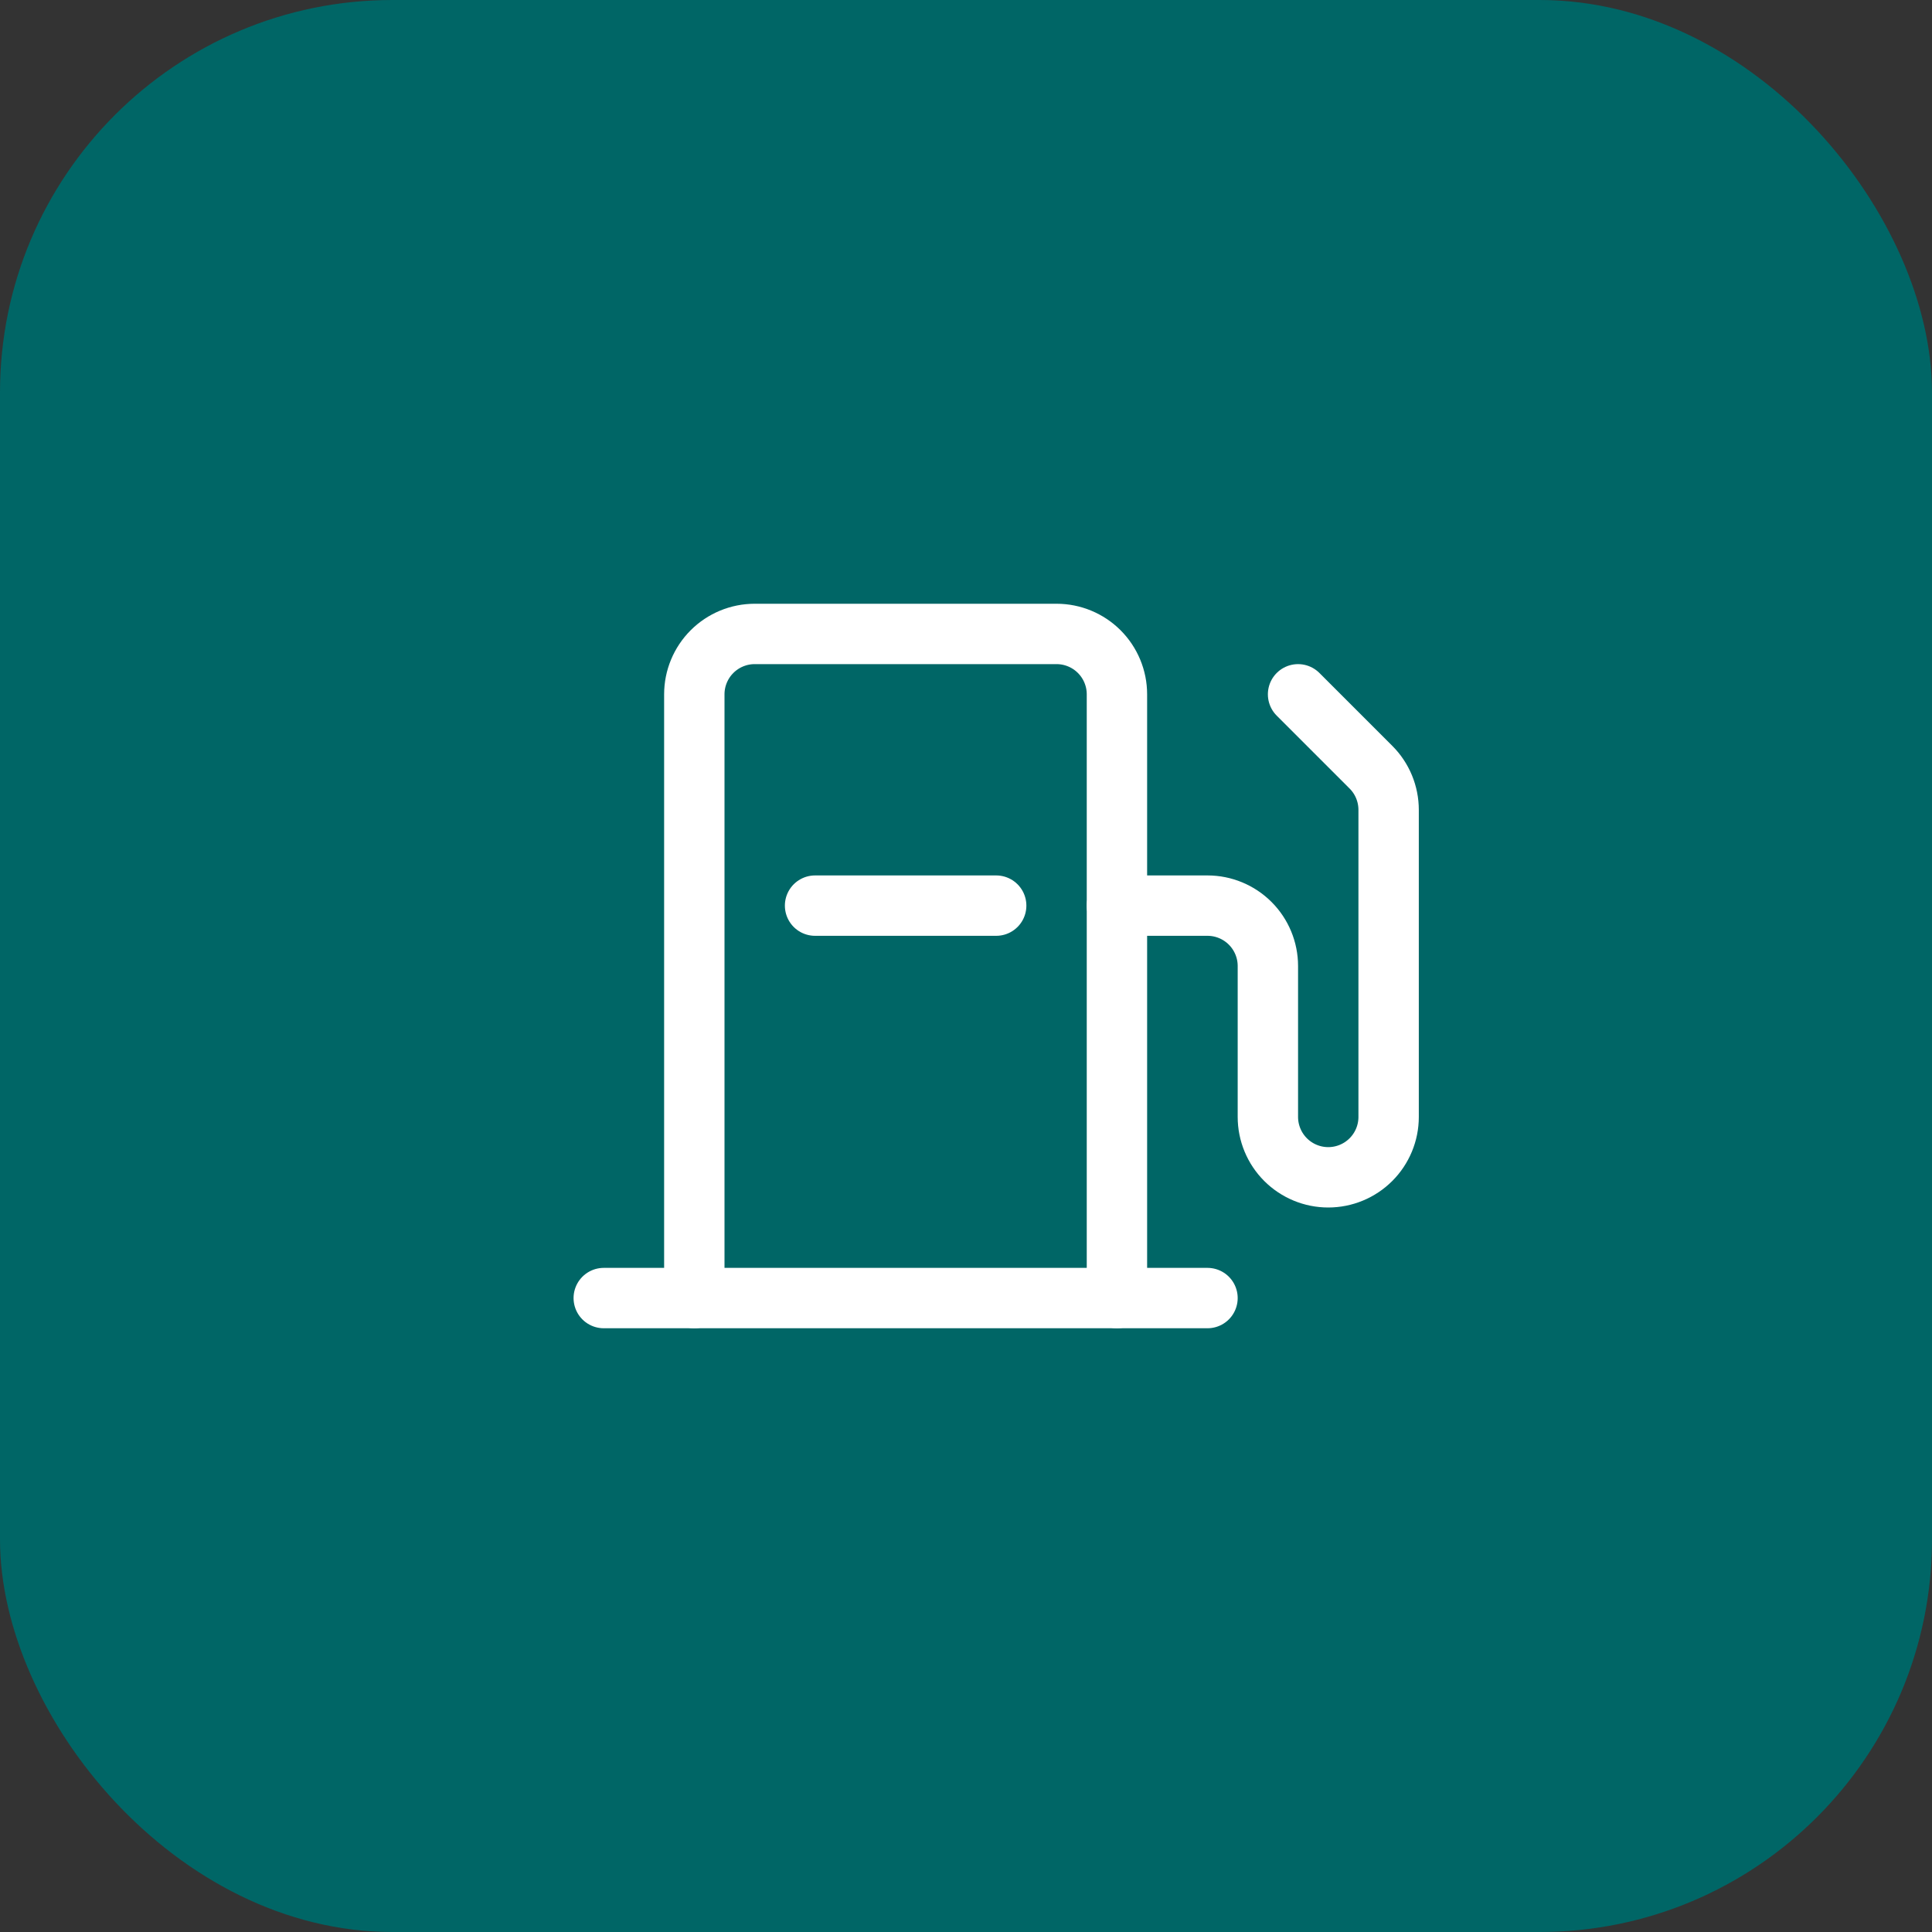
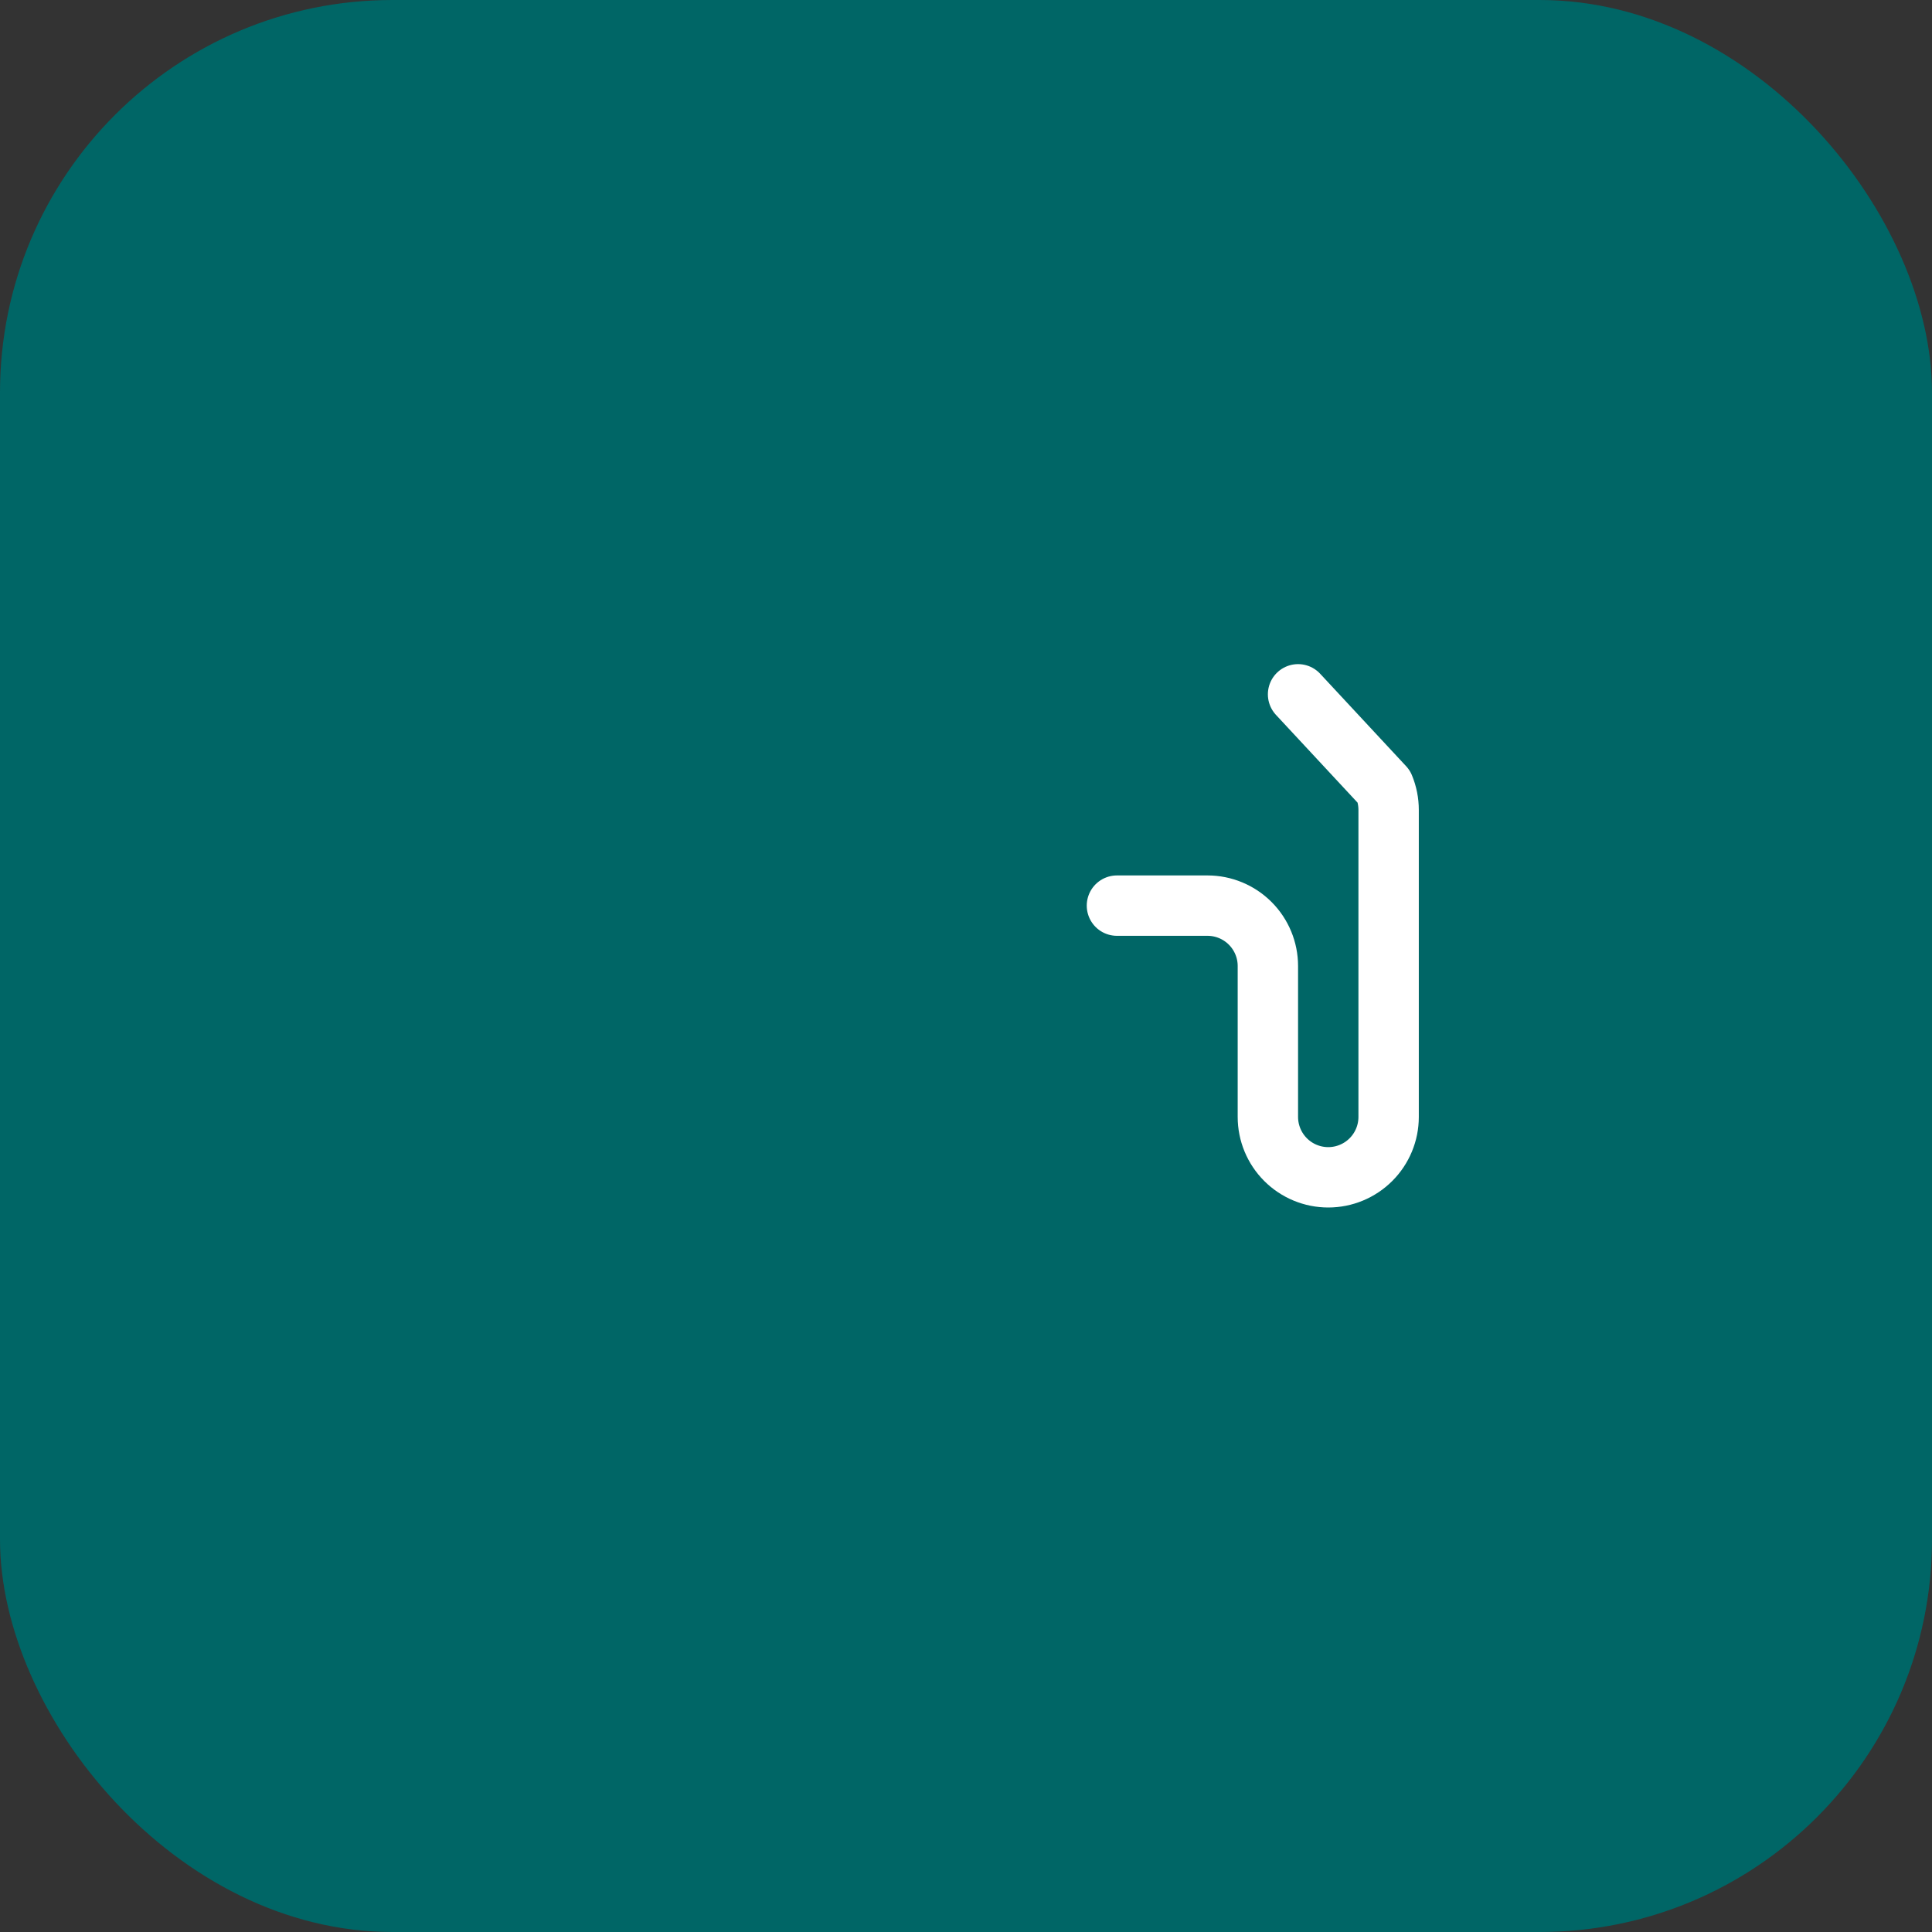
<svg xmlns="http://www.w3.org/2000/svg" width="64" height="64" viewBox="0 0 64 64" fill="none">
  <rect x="0" y="0" width="64" height="64" fill="#333333" stroke="none" />
  <rect width="64" height="64" rx="13" fill="#006666" />
-   <path d="M23 43V23C23 22.47 23.211 21.961 23.586 21.586C23.961 21.211 24.47 21 25 21H35C35.53 21 36.039 21.211 36.414 21.586C36.789 21.961 37 22.47 37 23V43" stroke="white" stroke-width="2" stroke-linecap="round" stroke-linejoin="round" />
-   <path d="M20 43H40" stroke="white" stroke-width="2" stroke-linecap="round" stroke-linejoin="round" />
-   <path d="M37 30H40C40.53 30 41.039 30.211 41.414 30.586C41.789 30.961 42 31.47 42 32V37C42 37.53 42.211 38.039 42.586 38.414C42.961 38.789 43.47 39 44 39C44.53 39 45.039 38.789 45.414 38.414C45.789 38.039 46 37.53 46 37V26.829C46 26.566 45.948 26.306 45.848 26.063C45.747 25.82 45.6 25.599 45.414 25.414L43 23" stroke="white" stroke-width="2" stroke-linecap="round" stroke-linejoin="round" />
-   <path d="M33 30H27" stroke="white" stroke-width="2" stroke-linecap="round" stroke-linejoin="round" />
+   <path d="M37 30H40C40.53 30 41.039 30.211 41.414 30.586C41.789 30.961 42 31.47 42 32V37C42 37.53 42.211 38.039 42.586 38.414C42.961 38.789 43.47 39 44 39C44.53 39 45.039 38.789 45.414 38.414C45.789 38.039 46 37.53 46 37V26.829C46 26.566 45.948 26.306 45.848 26.063L43 23" stroke="white" stroke-width="2" stroke-linecap="round" stroke-linejoin="round" />
</svg>